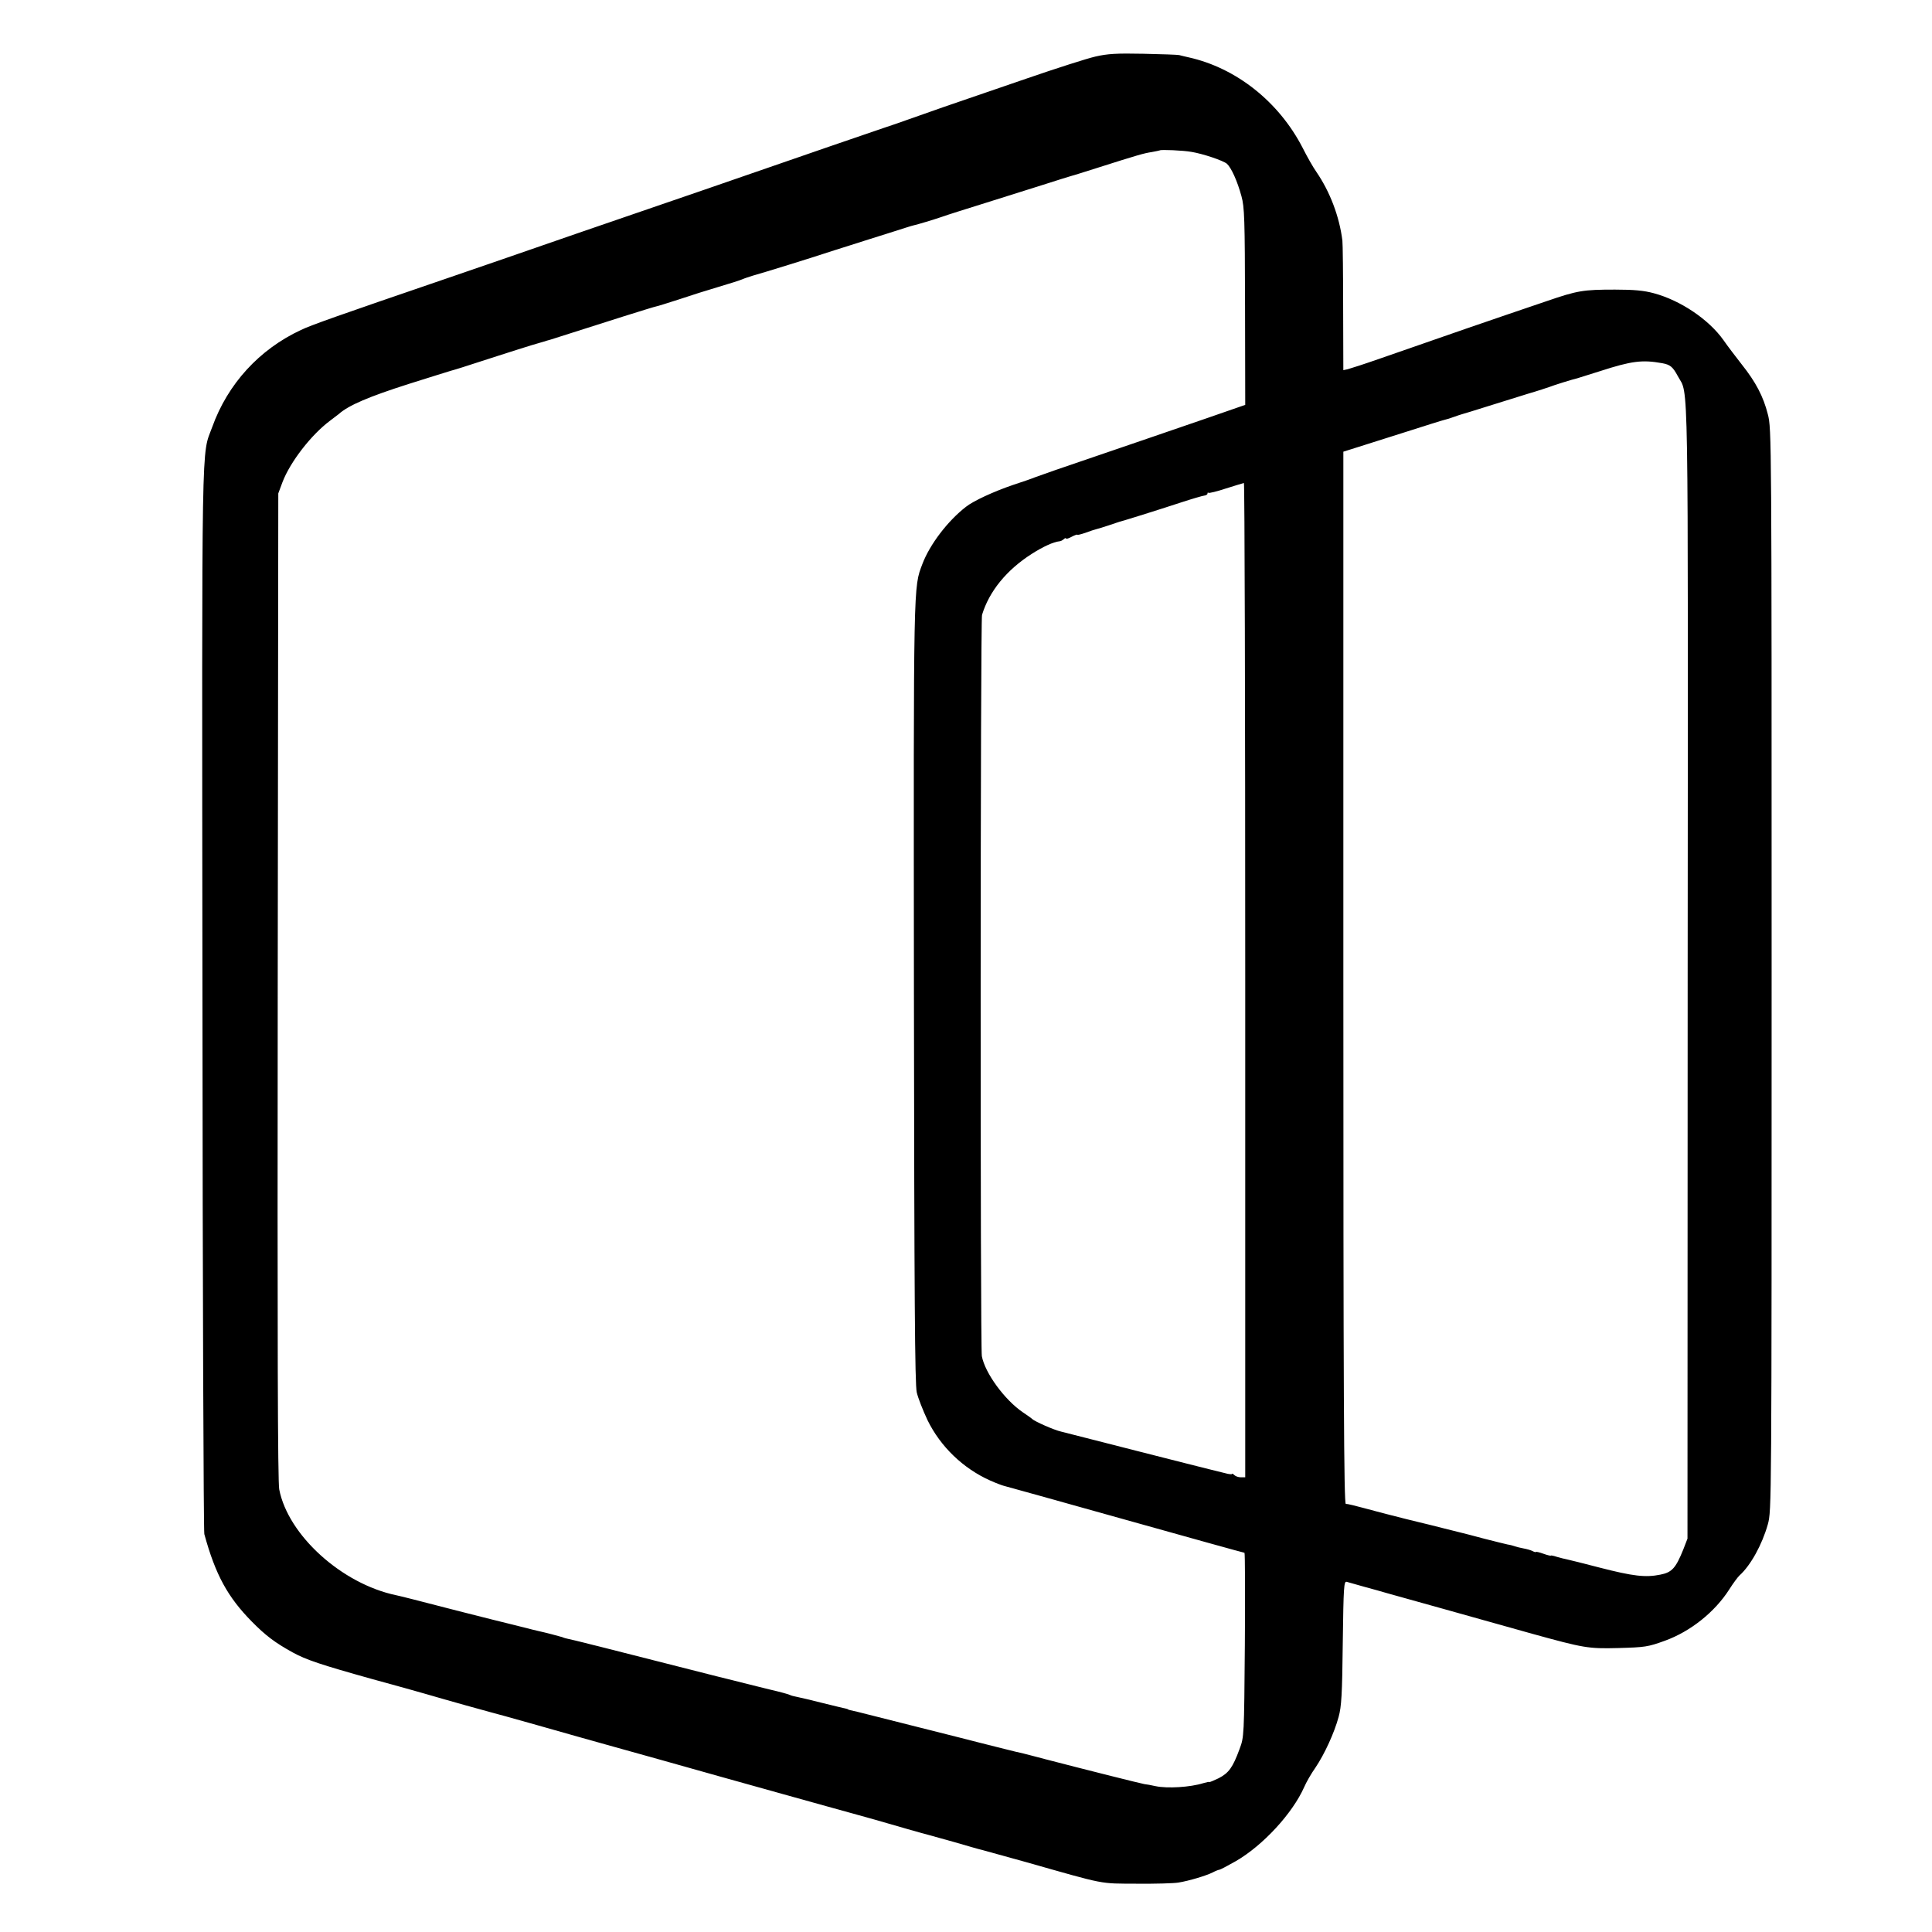
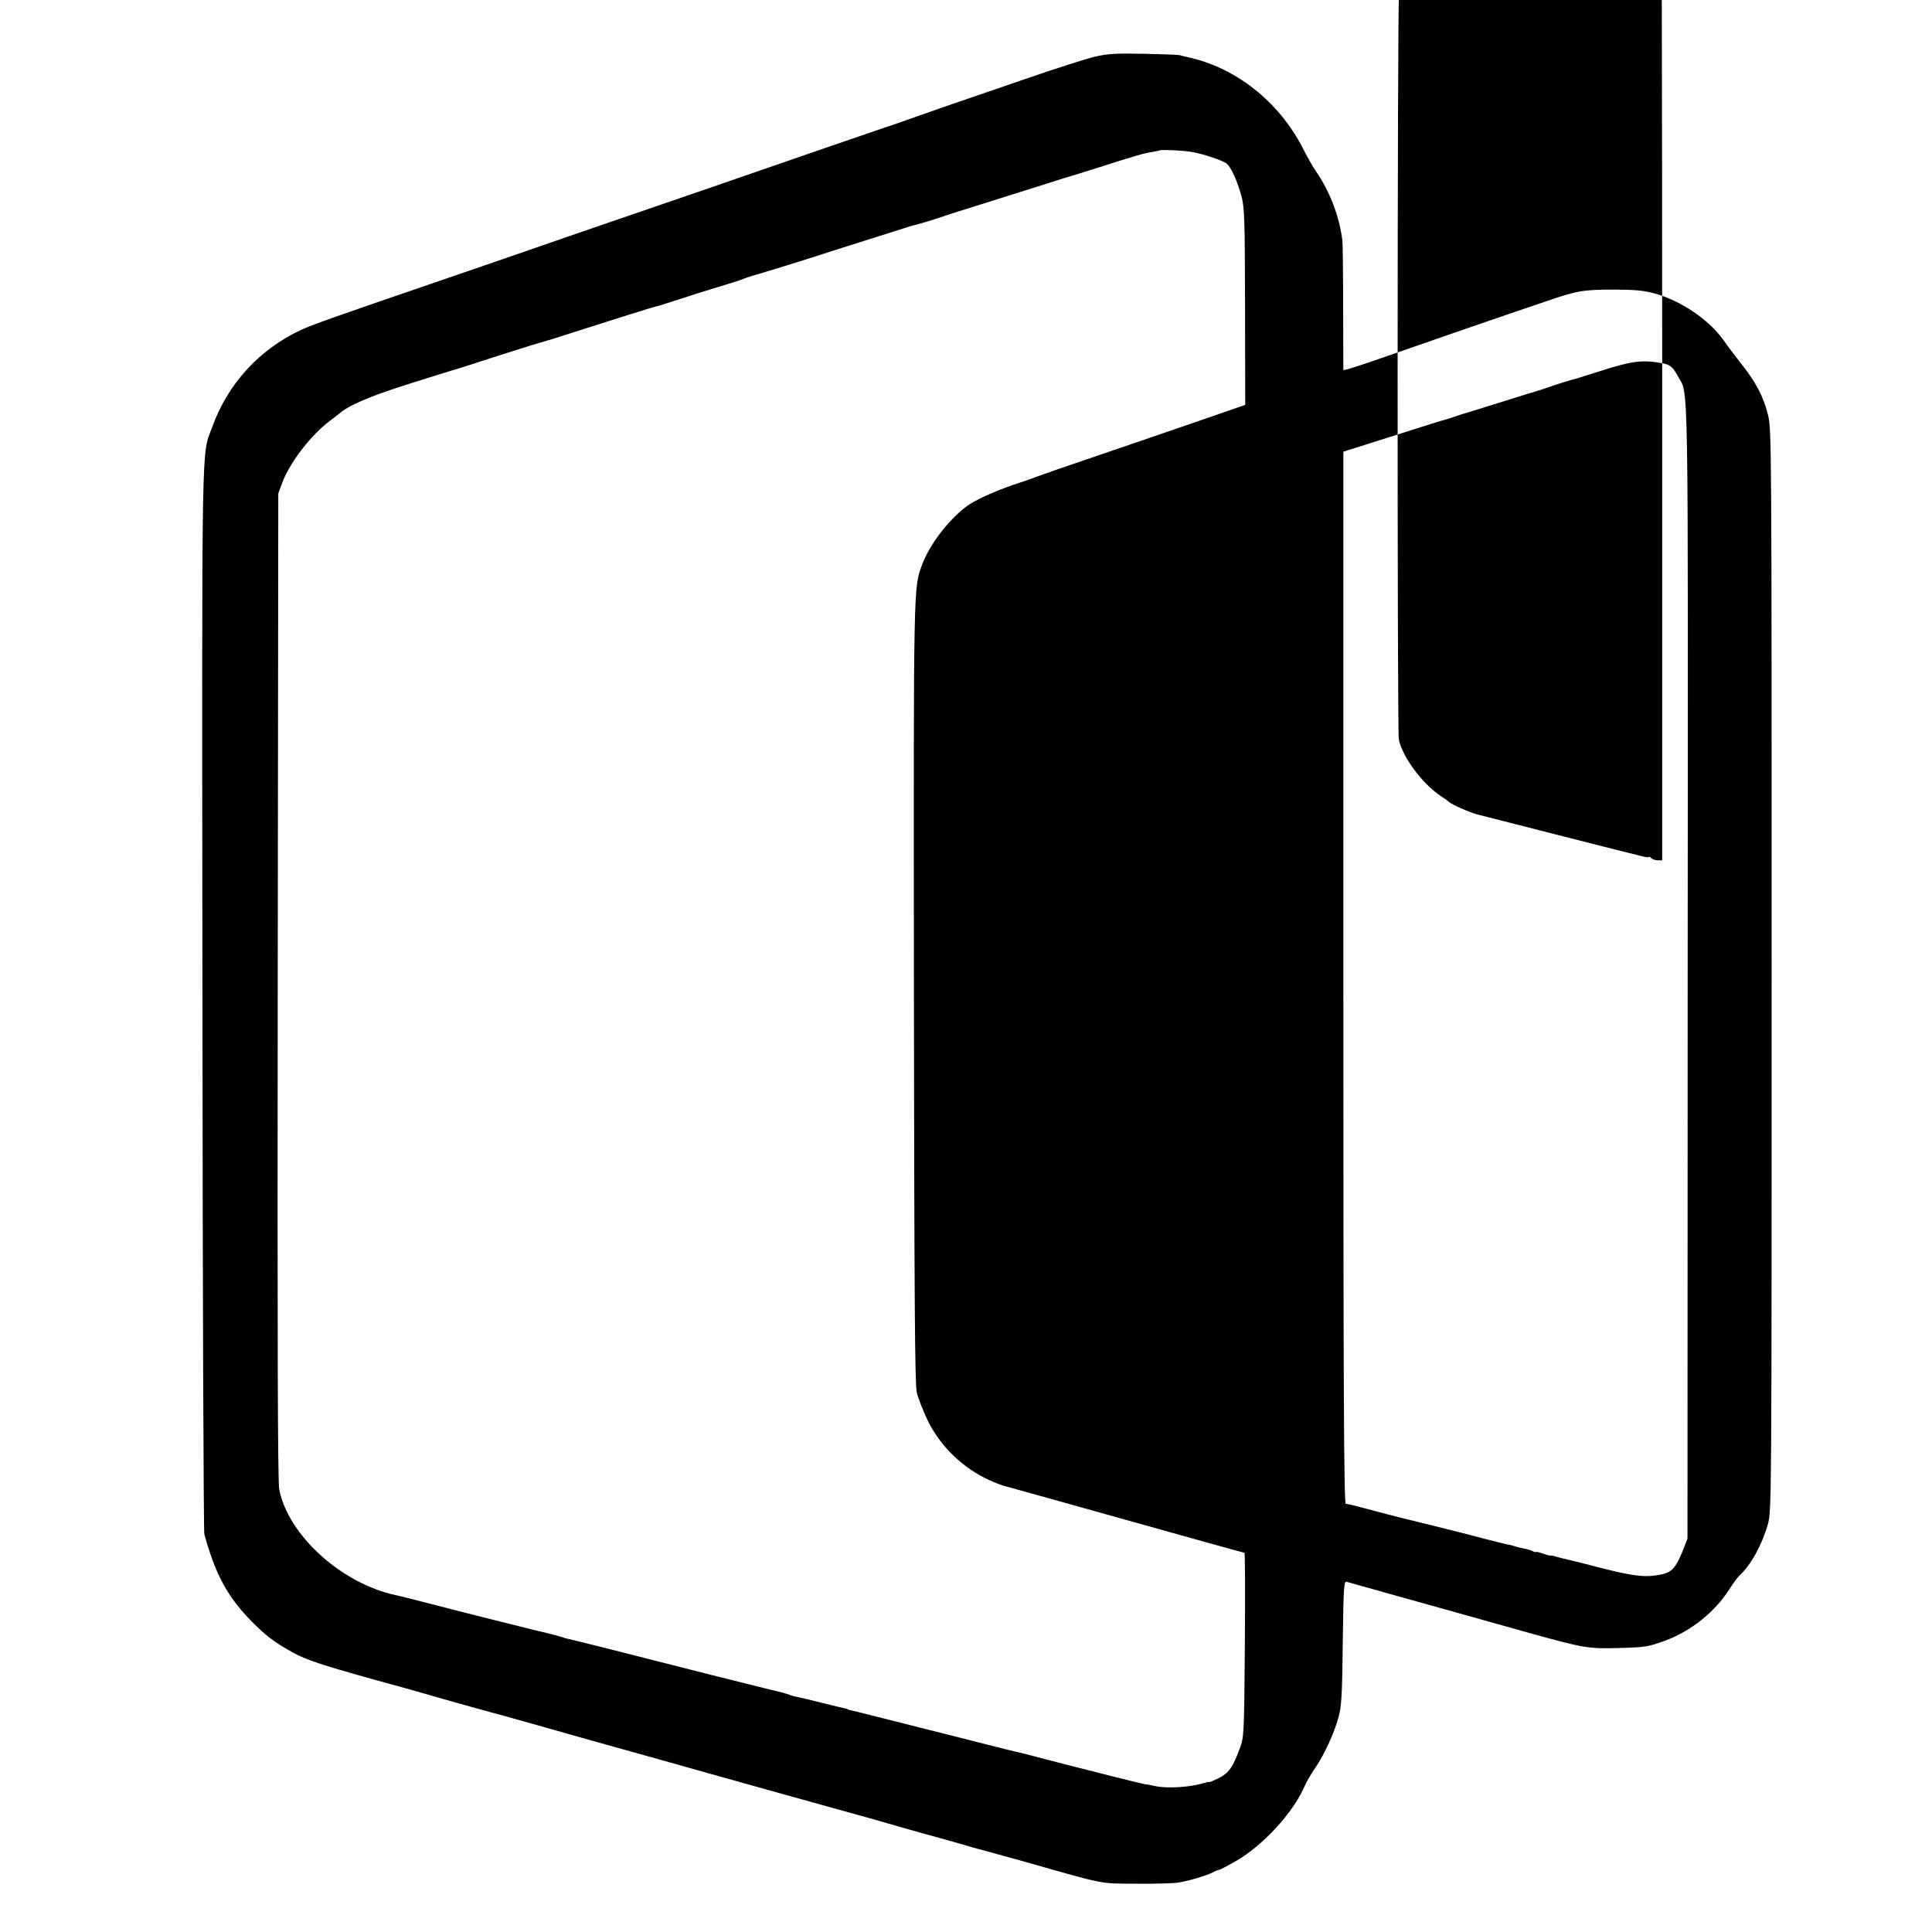
<svg xmlns="http://www.w3.org/2000/svg" version="1.0" width="1024pt" height="1024pt" viewBox="0 0 1024 1024" preserveAspectRatio="xMidYMid meet">
  <g transform="translate(0,1024) scale(0.1,-0.1)" fill="#000000" stroke="none">
-     <path d="M5805 9940 c-44 -10 -206 -62 -360 -115 -154 -53 -352 -121 -440 -151 -88 -31 -177 -62 -199 -70 -21 -8 -77 -27 -125 -43 -80 -27 -348 -119 -946 -326 -137 -47 -288 -99 -335 -115 -47 -16 -197 -68 -335 -115 -338 -117 -508 -176 -710 -245 -564 -193 -706 -243 -760 -269 -221 -103 -388 -286 -470 -514 -58 -159 -55 38 -52 -3022 1 -1551 6 -2832 10 -2846 59 -216 124 -334 252 -464 73 -74 122 -111 216 -163 71 -39 148 -65 424 -142 121 -33 243 -67 270 -75 137 -40 342 -97 355 -100 8 -2 119 -32 245 -68 127 -36 313 -89 415 -117 102 -28 354 -99 560 -157 206 -58 463 -129 570 -159 107 -30 218 -60 245 -68 106 -31 271 -78 285 -81 8 -2 71 -20 140 -39 69 -20 134 -39 145 -41 11 -3 117 -32 235 -65 426 -121 385 -113 585 -114 99 -1 198 2 221 6 56 9 149 37 182 54 15 8 31 14 35 14 4 0 44 21 88 46 143 83 299 252 361 391 11 26 38 73 60 104 48 71 100 184 123 269 15 54 19 118 22 393 4 300 6 327 21 323 9 -3 51 -14 92 -26 41 -11 98 -27 125 -35 61 -17 470 -131 765 -214 275 -76 299 -80 455 -76 145 4 159 6 250 39 135 49 264 152 340 271 21 33 46 67 55 75 59 53 120 164 150 271 20 73 20 94 20 2939 0 2824 0 2868 -20 2944 -24 95 -64 171 -138 264 -31 40 -75 97 -97 129 -78 110 -228 211 -370 249 -52 14 -104 19 -205 19 -169 0 -199 -5 -362 -61 -73 -25 -164 -56 -203 -69 -63 -21 -283 -97 -685 -237 -80 -28 -155 -52 -167 -55 l-23 -5 -1 328 c0 181 -2 343 -4 359 -16 128 -66 259 -138 364 -17 24 -50 82 -73 128 -126 244 -352 423 -604 479 -19 4 -42 10 -50 12 -8 2 -94 5 -190 7 -143 3 -190 0 -255 -15z m510 -505 c61 -10 168 -46 188 -63 23 -21 55 -91 77 -172 16 -58 18 -118 19 -585 l1 -521 -32 -11 c-63 -23 -884 -304 -973 -334 -49 -17 -99 -35 -110 -39 -11 -5 -63 -23 -115 -40 -103 -35 -211 -85 -250 -116 -97 -75 -192 -200 -231 -303 -48 -127 -47 -75 -45 -2271 2 -1619 5 -2077 15 -2120 7 -30 33 -96 57 -147 69 -141 189 -256 332 -320 31 -14 64 -26 72 -28 8 -2 297 -82 642 -179 346 -97 630 -176 634 -176 3 0 4 -219 2 -487 -4 -484 -4 -489 -28 -553 -36 -98 -57 -127 -111 -155 -27 -13 -49 -22 -49 -20 0 2 -15 -1 -32 -6 -70 -22 -191 -29 -253 -16 -22 5 -49 10 -60 11 -19 3 -325 80 -525 132 -52 14 -104 27 -115 30 -11 2 -65 15 -120 29 -55 14 -107 27 -115 29 -8 2 -152 39 -320 81 -168 42 -314 79 -325 82 -40 9 -50 11 -50 13 0 1 -7 3 -15 5 -8 1 -63 15 -121 29 -58 15 -119 29 -134 32 -16 3 -32 7 -37 10 -4 3 -54 17 -111 30 -56 14 -109 27 -117 29 -16 4 -134 34 -160 40 -8 2 -150 38 -315 80 -165 42 -307 78 -315 80 -8 2 -42 10 -76 19 -33 8 -69 17 -80 19 -10 2 -26 6 -34 10 -16 5 -92 25 -125 32 -11 2 -45 11 -77 19 -31 8 -67 17 -80 20 -12 3 -131 32 -263 66 -240 62 -307 79 -335 85 -288 60 -573 318 -620 561 -8 43 -10 769 -8 2669 l3 2610 22 59 c41 108 153 252 252 326 19 14 39 30 46 35 52 47 161 93 371 160 115 36 216 68 224 70 8 2 35 10 60 18 46 15 341 110 350 112 3 1 25 8 50 15 25 7 47 14 50 15 3 0 21 6 40 12 271 87 525 167 538 169 7 1 61 18 120 37 59 20 154 50 212 67 58 17 114 35 125 40 11 5 36 13 55 19 55 15 331 101 375 116 22 7 83 27 135 43 52 17 149 47 215 68 66 21 122 39 125 39 30 7 106 30 150 45 30 11 136 44 235 75 99 31 236 74 305 96 69 22 132 42 140 44 8 2 74 22 145 45 220 70 249 78 289 84 22 4 41 8 43 9 5 5 125 0 168 -8z m2495 -1120 c43 -8 56 -19 83 -69 58 -109 54 121 52 -3158 l-1 -3003 -22 -57 c-40 -99 -60 -122 -122 -134 -79 -16 -145 -8 -320 37 -85 22 -164 42 -175 44 -11 2 -35 8 -52 13 -18 6 -33 9 -33 7 0 -2 -18 2 -40 10 -22 8 -40 12 -40 9 0 -2 -8 0 -17 5 -10 5 -31 11 -48 14 -16 3 -37 8 -45 11 -8 3 -26 8 -40 10 -14 3 -70 17 -125 31 -55 15 -107 28 -115 30 -8 2 -53 13 -100 25 -47 12 -103 26 -125 31 -22 5 -110 27 -195 49 -183 49 -182 48 -197 49 -10 1 -13 586 -13 2789 l0 2788 73 23 c39 12 156 49 259 82 103 33 195 62 205 64 10 2 32 9 48 15 17 6 37 13 45 15 8 2 67 20 130 40 63 20 160 50 215 67 55 16 109 34 120 38 16 7 122 40 145 45 3 1 57 18 121 38 167 54 223 61 329 42z m-2210 -3270 l0 -2635 -23 0 c-13 0 -28 5 -35 12 -7 7 -12 9 -12 6 0 -3 -17 -2 -37 4 -21 5 -54 13 -73 18 -19 4 -197 50 -395 100 -198 51 -378 96 -400 102 -37 8 -144 55 -155 68 -3 3 -24 18 -48 34 -97 66 -201 208 -218 298 -9 47 -8 3900 1 3929 38 125 130 238 263 323 59 38 116 64 147 67 6 0 16 5 23 11 6 6 12 8 12 4 0 -4 14 0 30 9 17 9 30 13 30 11 0 -3 19 2 43 10 23 9 49 17 57 19 8 2 38 11 65 20 28 10 55 18 60 20 15 3 203 62 325 102 58 19 113 35 122 36 10 1 18 6 18 11 0 5 2 7 5 4 3 -3 45 7 93 23 48 15 90 28 95 29 4 0 7 -1186 7 -2635z" />
+     <path d="M5805 9940 c-44 -10 -206 -62 -360 -115 -154 -53 -352 -121 -440 -151 -88 -31 -177 -62 -199 -70 -21 -8 -77 -27 -125 -43 -80 -27 -348 -119 -946 -326 -137 -47 -288 -99 -335 -115 -47 -16 -197 -68 -335 -115 -338 -117 -508 -176 -710 -245 -564 -193 -706 -243 -760 -269 -221 -103 -388 -286 -470 -514 -58 -159 -55 38 -52 -3022 1 -1551 6 -2832 10 -2846 59 -216 124 -334 252 -464 73 -74 122 -111 216 -163 71 -39 148 -65 424 -142 121 -33 243 -67 270 -75 137 -40 342 -97 355 -100 8 -2 119 -32 245 -68 127 -36 313 -89 415 -117 102 -28 354 -99 560 -157 206 -58 463 -129 570 -159 107 -30 218 -60 245 -68 106 -31 271 -78 285 -81 8 -2 71 -20 140 -39 69 -20 134 -39 145 -41 11 -3 117 -32 235 -65 426 -121 385 -113 585 -114 99 -1 198 2 221 6 56 9 149 37 182 54 15 8 31 14 35 14 4 0 44 21 88 46 143 83 299 252 361 391 11 26 38 73 60 104 48 71 100 184 123 269 15 54 19 118 22 393 4 300 6 327 21 323 9 -3 51 -14 92 -26 41 -11 98 -27 125 -35 61 -17 470 -131 765 -214 275 -76 299 -80 455 -76 145 4 159 6 250 39 135 49 264 152 340 271 21 33 46 67 55 75 59 53 120 164 150 271 20 73 20 94 20 2939 0 2824 0 2868 -20 2944 -24 95 -64 171 -138 264 -31 40 -75 97 -97 129 -78 110 -228 211 -370 249 -52 14 -104 19 -205 19 -169 0 -199 -5 -362 -61 -73 -25 -164 -56 -203 -69 -63 -21 -283 -97 -685 -237 -80 -28 -155 -52 -167 -55 l-23 -5 -1 328 c0 181 -2 343 -4 359 -16 128 -66 259 -138 364 -17 24 -50 82 -73 128 -126 244 -352 423 -604 479 -19 4 -42 10 -50 12 -8 2 -94 5 -190 7 -143 3 -190 0 -255 -15z m510 -505 c61 -10 168 -46 188 -63 23 -21 55 -91 77 -172 16 -58 18 -118 19 -585 l1 -521 -32 -11 c-63 -23 -884 -304 -973 -334 -49 -17 -99 -35 -110 -39 -11 -5 -63 -23 -115 -40 -103 -35 -211 -85 -250 -116 -97 -75 -192 -200 -231 -303 -48 -127 -47 -75 -45 -2271 2 -1619 5 -2077 15 -2120 7 -30 33 -96 57 -147 69 -141 189 -256 332 -320 31 -14 64 -26 72 -28 8 -2 297 -82 642 -179 346 -97 630 -176 634 -176 3 0 4 -219 2 -487 -4 -484 -4 -489 -28 -553 -36 -98 -57 -127 -111 -155 -27 -13 -49 -22 -49 -20 0 2 -15 -1 -32 -6 -70 -22 -191 -29 -253 -16 -22 5 -49 10 -60 11 -19 3 -325 80 -525 132 -52 14 -104 27 -115 30 -11 2 -65 15 -120 29 -55 14 -107 27 -115 29 -8 2 -152 39 -320 81 -168 42 -314 79 -325 82 -40 9 -50 11 -50 13 0 1 -7 3 -15 5 -8 1 -63 15 -121 29 -58 15 -119 29 -134 32 -16 3 -32 7 -37 10 -4 3 -54 17 -111 30 -56 14 -109 27 -117 29 -16 4 -134 34 -160 40 -8 2 -150 38 -315 80 -165 42 -307 78 -315 80 -8 2 -42 10 -76 19 -33 8 -69 17 -80 19 -10 2 -26 6 -34 10 -16 5 -92 25 -125 32 -11 2 -45 11 -77 19 -31 8 -67 17 -80 20 -12 3 -131 32 -263 66 -240 62 -307 79 -335 85 -288 60 -573 318 -620 561 -8 43 -10 769 -8 2669 l3 2610 22 59 c41 108 153 252 252 326 19 14 39 30 46 35 52 47 161 93 371 160 115 36 216 68 224 70 8 2 35 10 60 18 46 15 341 110 350 112 3 1 25 8 50 15 25 7 47 14 50 15 3 0 21 6 40 12 271 87 525 167 538 169 7 1 61 18 120 37 59 20 154 50 212 67 58 17 114 35 125 40 11 5 36 13 55 19 55 15 331 101 375 116 22 7 83 27 135 43 52 17 149 47 215 68 66 21 122 39 125 39 30 7 106 30 150 45 30 11 136 44 235 75 99 31 236 74 305 96 69 22 132 42 140 44 8 2 74 22 145 45 220 70 249 78 289 84 22 4 41 8 43 9 5 5 125 0 168 -8z m2495 -1120 c43 -8 56 -19 83 -69 58 -109 54 121 52 -3158 l-1 -3003 -22 -57 c-40 -99 -60 -122 -122 -134 -79 -16 -145 -8 -320 37 -85 22 -164 42 -175 44 -11 2 -35 8 -52 13 -18 6 -33 9 -33 7 0 -2 -18 2 -40 10 -22 8 -40 12 -40 9 0 -2 -8 0 -17 5 -10 5 -31 11 -48 14 -16 3 -37 8 -45 11 -8 3 -26 8 -40 10 -14 3 -70 17 -125 31 -55 15 -107 28 -115 30 -8 2 -53 13 -100 25 -47 12 -103 26 -125 31 -22 5 -110 27 -195 49 -183 49 -182 48 -197 49 -10 1 -13 586 -13 2789 l0 2788 73 23 c39 12 156 49 259 82 103 33 195 62 205 64 10 2 32 9 48 15 17 6 37 13 45 15 8 2 67 20 130 40 63 20 160 50 215 67 55 16 109 34 120 38 16 7 122 40 145 45 3 1 57 18 121 38 167 54 223 61 329 42z l0 -2635 -23 0 c-13 0 -28 5 -35 12 -7 7 -12 9 -12 6 0 -3 -17 -2 -37 4 -21 5 -54 13 -73 18 -19 4 -197 50 -395 100 -198 51 -378 96 -400 102 -37 8 -144 55 -155 68 -3 3 -24 18 -48 34 -97 66 -201 208 -218 298 -9 47 -8 3900 1 3929 38 125 130 238 263 323 59 38 116 64 147 67 6 0 16 5 23 11 6 6 12 8 12 4 0 -4 14 0 30 9 17 9 30 13 30 11 0 -3 19 2 43 10 23 9 49 17 57 19 8 2 38 11 65 20 28 10 55 18 60 20 15 3 203 62 325 102 58 19 113 35 122 36 10 1 18 6 18 11 0 5 2 7 5 4 3 -3 45 7 93 23 48 15 90 28 95 29 4 0 7 -1186 7 -2635z" />
  </g>
</svg>